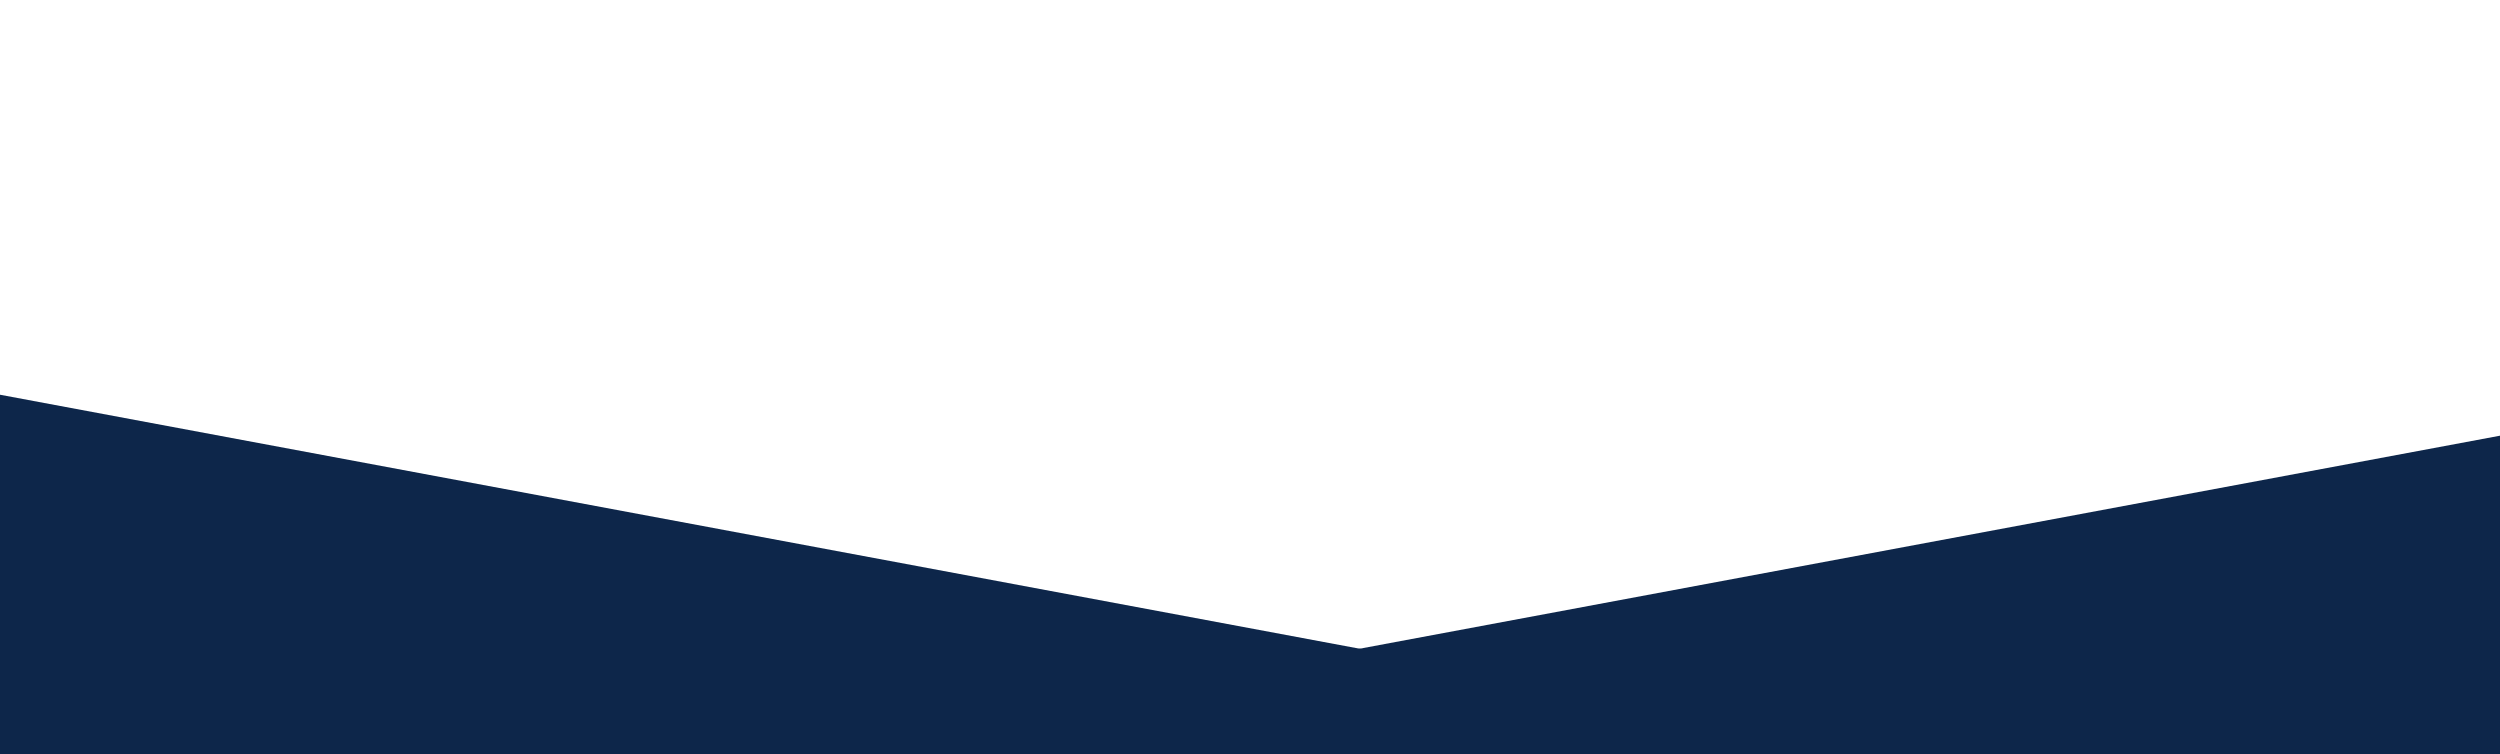
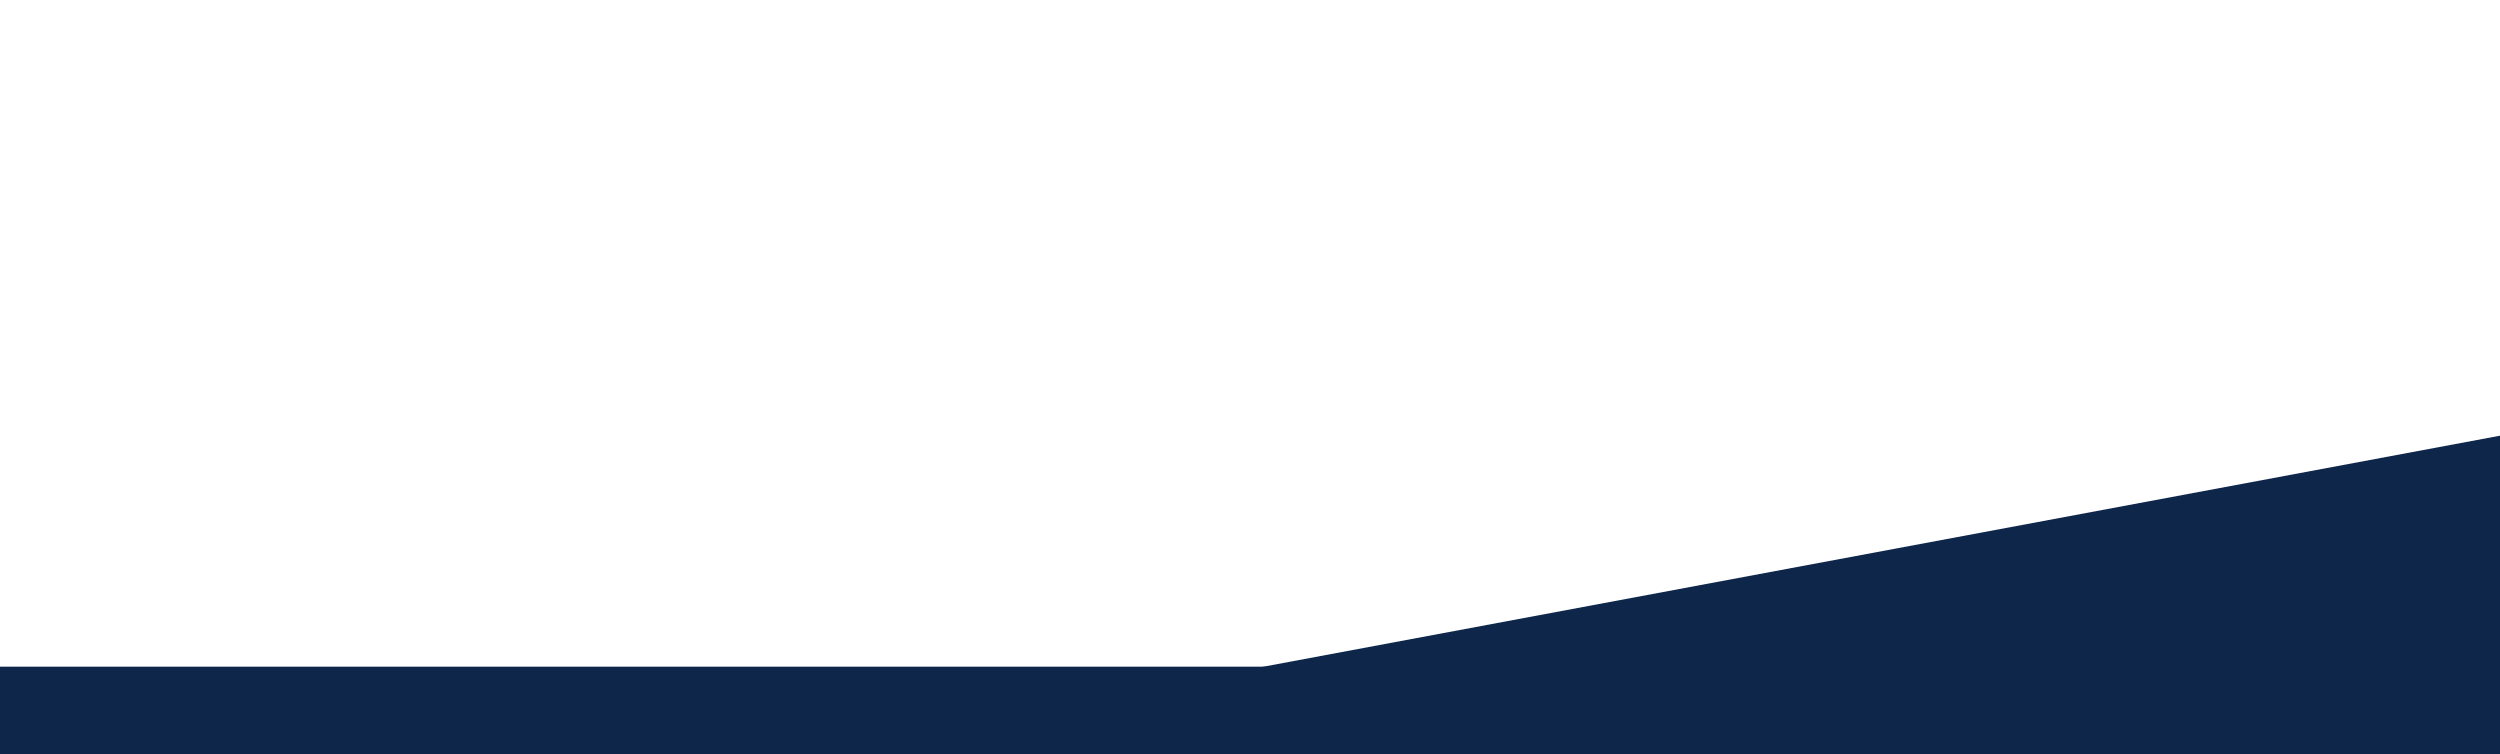
<svg xmlns="http://www.w3.org/2000/svg" width="1200" height="362" viewBox="0 0 1200 362" fill="none">
  <g filter="url(#filter0_f_19_2142)">
    <path d="M0 320H1227V417H0V320Z" fill="#0D264A" />
    <path d="M1586.14 137L380 362.309L435.041 656.958L1641.18 431.649L1586.14 137Z" fill="#0D264A" />
-     <path d="M-478.959 100L727.177 325.309L672.136 619.958L-534 394.649L-478.959 100Z" fill="#0D264A" />
  </g>
  <defs>
    <filter id="filter0_f_19_2142" x="-634" y="0" width="2375.18" height="756.958" filterUnits="userSpaceOnUse" color-interpolation-filters="sRGB">
      <feFlood flood-opacity="0" result="BackgroundImageFix" />
      <feBlend mode="normal" in="SourceGraphic" in2="BackgroundImageFix" result="shape" />
      <feGaussianBlur stdDeviation="50" result="effect1_foregroundBlur_19_2142" />
    </filter>
  </defs>
</svg>